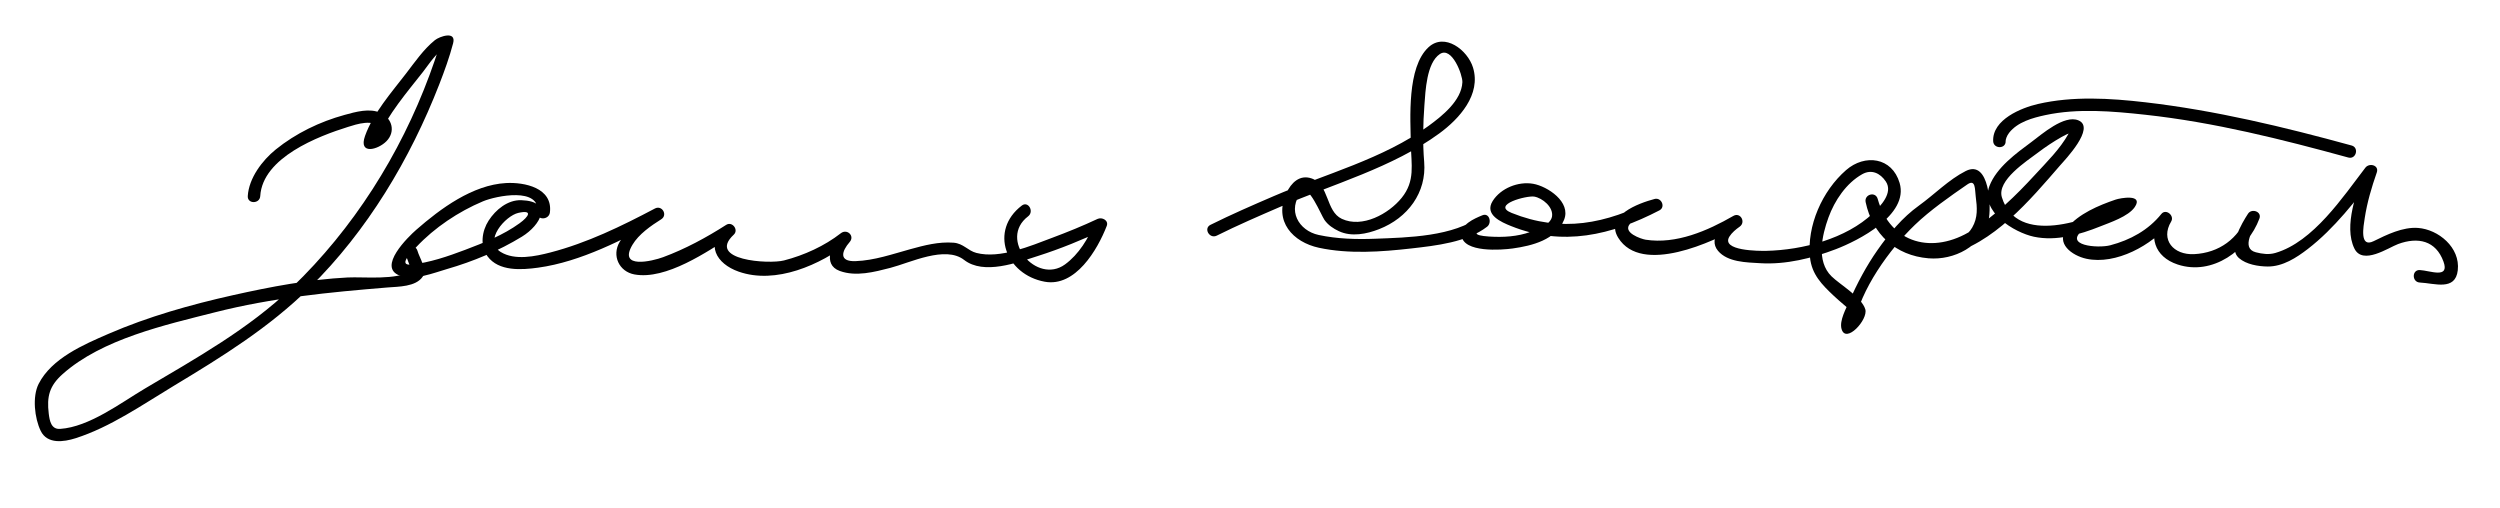
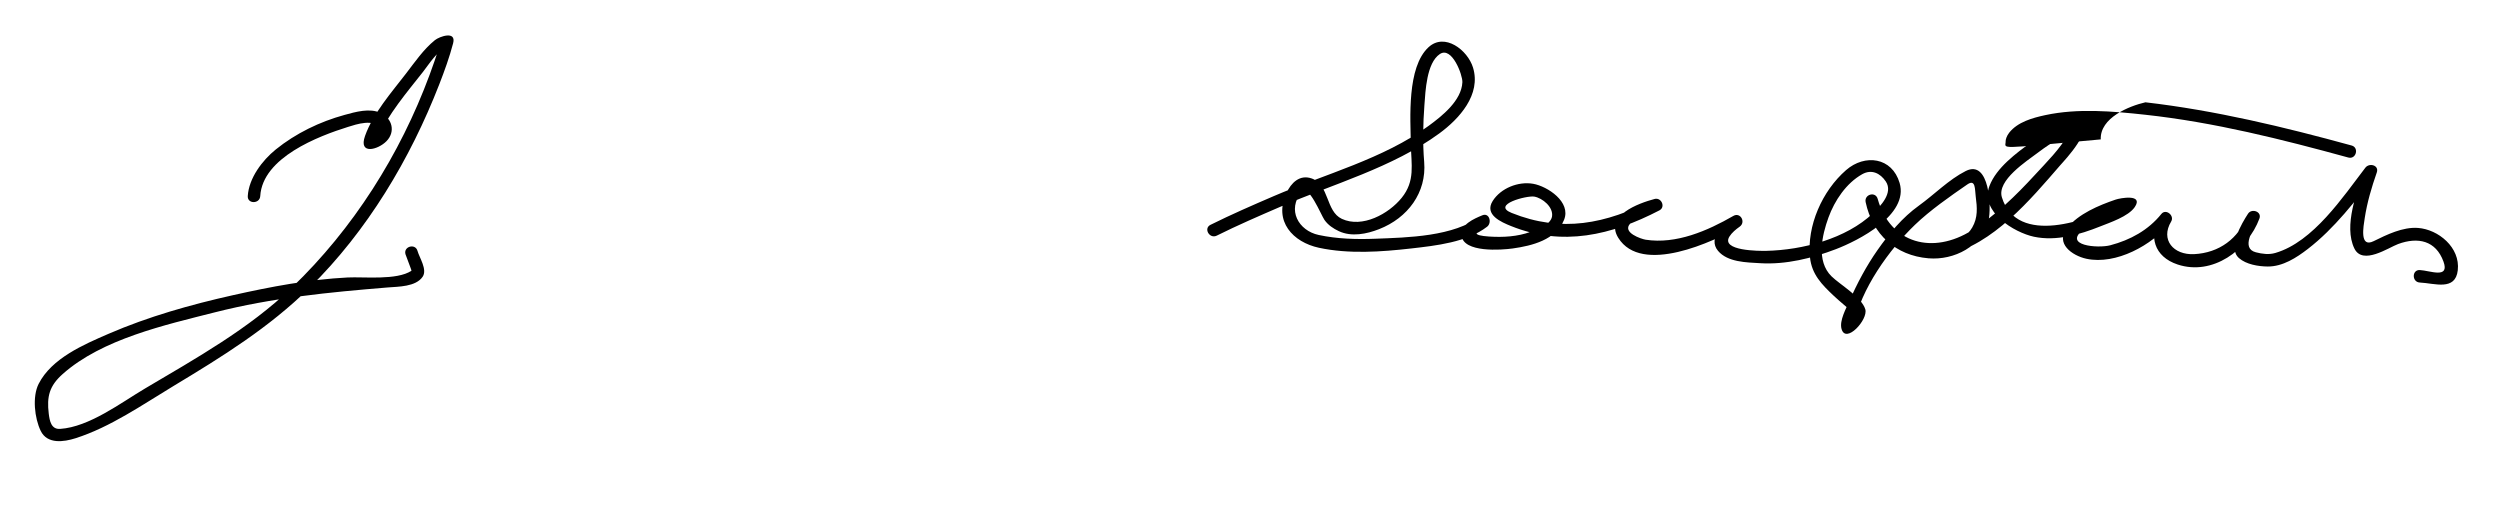
<svg xmlns="http://www.w3.org/2000/svg" version="1.1" width="561" height="114">
  <path d="M58.4,44c0.518-8.674,13.103-13.463,19.681-15.518c1.794-0.561,6.106-2.031,7.075,0.502 c0.27,0.706,0.44-0.237-0.394,0.704c-0.266,0.301-0.572,0.564-0.875,0.827c-0.963,0.836,0.309,1.705,0.846,0.48 c2.356-5.366,6.599-10.301,10.19-14.871c1.22-1.552,3.385-4.969,5.333-5.586c-1.905,0.604-0.801-3.074-1.735,0.032 c-0.635,2.111-1.368,4.193-2.133,6.261c-6.616,17.86-17.129,34.48-30.875,47.685c-9.677,9.295-21.532,15.886-33.003,22.681 c-5.392,3.194-12.498,8.617-19.021,9.047c-2.007,0.132-2.353-1.81-2.551-3.424c-0.473-3.847,0.148-6.238,3.129-8.888 c8.859-7.872,23.009-11.017,34.163-13.849c12.887-3.272,25.57-4.494,38.759-5.578c2.415-0.198,6.289-0.131,7.846-2.395 c1.11-1.614-0.724-4.268-1.15-5.817c-0.479-1.739-3.18-1-2.7,0.744c0.129,0.47,1.428,3.66,1.343,3.718 C89.058,62.943,81.673,62.08,78,62.266c-8.642,0.438-17.25,2.078-25.676,3.963c-9.499,2.125-19.034,4.808-27.98,8.684 c-5.553,2.405-12.761,5.492-15.671,11.226c-1.454,2.864-0.922,7.7,0.461,10.55c1.476,3.037,5.199,2.486,7.827,1.649 c7.795-2.483,15.052-7.548,21.988-11.728c10.897-6.565,21.446-13.092,30.549-22.066c12.921-12.738,22.536-28.815,29.09-45.655 c1.167-3,2.277-6.064,3.094-9.183c0.754-2.881-3.071-1.519-4.09-0.695c-2.541,2.052-4.51,4.929-6.481,7.495 c-3.224,4.196-7.392,8.924-9.193,13.992c-1.541,4.334,2.925,3.125,4.822,1.171c2.021-2.081,1.339-5.059-1.309-6.317 c-2.46-1.168-5.648-0.238-8.097,0.432c-5.56,1.521-10.979,4.143-15.458,7.766C58.863,35.986,55.841,39.96,55.6,44 C55.492,45.805,58.293,45.794,58.4,44L58.4,44z" />
-   <path d="M123.4,47.666c0.675-5.532-5.735-6.813-9.838-6.59c-7.512,0.409-14.712,5.731-20.158,10.493 c-1.736,1.518-8.85,8.393-3.668,10.287c3.229,1.18,7.555-0.611,10.583-1.487c5.827-1.687,11.615-4.088,16.792-7.257 c4.271-2.614,7.115-7.951-0.13-8.191c-3.062-0.101-5.756,2.146-7.327,4.571c-1.522,2.351-1.994,5.652-0.263,8.012 c2.523,3.439,7.653,3.068,11.355,2.56c9.687-1.332,19.118-6.357,27.627-10.854c-0.471-0.806-0.942-1.612-1.413-2.418 c-3.063,1.925-6.04,4.339-7.901,7.477c-1.826,3.077-0.141,6.68,3.307,7.313c7.072,1.299,16.356-5.093,22.008-8.705 c-0.565-0.733-1.131-1.466-1.696-2.199c-4.439,4.145-1.984,8.494,3.074,10.276c8.334,2.938,18.354-1.522,24.906-6.629 c-0.66-0.66-1.32-1.32-1.979-1.98c-1.913,2.188-4.279,6.979-0.233,8.458c3.628,1.326,7.755,0.234,11.349-0.695 c4.464-1.153,12.33-5.069,16.551-1.782c4.425,3.445,11.916,0.595,16.572-0.889c5.042-1.606,10.003-3.639,14.792-5.893 c-0.686-0.527-1.371-1.054-2.057-1.581c-1.369,3.522-3.587,7.139-6.668,9.377c-6.354,4.615-15.058-5.628-8.275-10.796 c1.416-1.079,0.024-3.513-1.413-2.418c-7.368,5.613-3.625,15.48,5.136,17.091c6.895,1.268,11.849-7.179,13.92-12.51 c0.492-1.267-1.076-2.042-2.057-1.581c-3.325,1.565-6.736,2.948-10.177,4.235c-4.903,1.836-11.707,4.773-17.015,3.396 c-1.914-0.496-2.907-2.124-5.125-2.295c-3.326-0.255-6.53,0.581-9.713,1.459c-4.048,1.116-8.028,2.521-12.262,2.68 c-3.885,0.146-3.088-2.281-1.344-4.276c1.215-1.39-0.579-3.072-1.979-1.98c-3.672,2.862-8.218,4.93-12.75,6.1 c-3.412,0.881-17.43-0.035-11.271-5.786c1.161-1.084-0.353-3.058-1.696-2.199c-4.458,2.85-9.206,5.422-14.172,7.256 c-2.334,0.862-10.178,2.798-6.863-2.788c1.407-2.371,4.154-4.274,6.448-5.716c1.531-0.962,0.184-3.262-1.413-2.418 c-7.497,3.962-15.202,7.717-23.44,9.858c-3.362,0.874-8.009,1.867-11.185-0.119c-3.947-2.47,1.102-8.112,3.975-8.758 c3.318-0.744,2.364,0.814,0.292,2.322c-3.64,2.649-8.066,4.397-12.237,5.975c-3.818,1.444-7.991,2.887-12.073,3.298 c-3.183,0.321,0.228-2.977,1.145-3.954c4.062-4.333,9.464-7.934,14.928-10.231c2.949-1.24,12.939-3.287,12.235,2.484 C120.381,49.456,123.184,49.435,123.4,47.666L123.4,47.666z" />
  <path d="M273.04,52.875c4.662-2.322,9.457-4.393,14.235-6.459c11.861-5.131,25.16-8.77,35.686-16.46 c4.529-3.309,9.441-8.742,7.583-14.796c-1.209-3.938-6.371-7.921-10-4.544c-4.861,4.524-4.05,15.94-3.946,21.82 c0.079,4.515,1.021,8.146-2.066,11.967c-2.904,3.593-8.848,6.845-13.424,4.708c-3.636-1.698-2.786-7.661-6.751-9.061 c-2.701-0.953-4.638,0.98-5.704,3.305c-2.892,6.308,1.493,10.997,7.32,12.247c6.705,1.438,13.969,0.922,20.72,0.152 c5.499-0.626,12.467-1.38,17.015-4.88c1.131-0.87,0.522-3.223-1.079-2.559c-1.849,0.766-4.924,2.07-4.673,4.509 c0.407,3.956,9.043,3.276,11.505,2.932c4.35-0.608,9.69-1.946,11.513-6.419c1.644-4.033-3.741-7.529-6.92-8.092 c-3.339-0.591-7.282,0.979-9.095,3.857c-1.949,3.095,1.944,4.75,4.117,5.625c11.541,4.647,22.499,2.085,33.299-3.52 c1.436-0.745,0.43-2.96-1.079-2.559c-3.626,0.964-11.243,3.746-8.159,8.717c5.23,8.428,21.404,0.871,27.238-2.492 c-0.472-0.806-0.942-1.612-1.414-2.418c-2.187,1.534-5.813,5.003-3.443,7.828c2.166,2.583,6.42,2.596,9.483,2.781 c5.755,0.347,11.636-1.107,16.964-3.146c4.955-1.896,16.424-7.652,14.312-14.854c-1.698-5.791-7.806-6.563-12.021-2.887 c-5.345,4.661-8.828,12.473-8.093,19.592c0.395,3.811,2.667,6.097,5.337,8.613c1.382,1.304,2.886,2.471,4.264,3.778 c0.082,0.078-0.849,1.128-0.896,1.187c-1.436,1.758,1.199,1.344,1.146,1.634c1.485-8.049,7.978-17.029,13.695-22.523 c3.412-3.279,7.841-6.365,11.753-9.064c1.905-1.314,1.681,1.123,1.89,2.704c0.329,2.489,0.512,4.723-0.787,6.959 c-2.11,3.632-7.365,4.503-11.136,3.966c-5.561-0.793-8.96-5.164-10.076-10.396c-0.899,0.248-1.8,0.496-2.699,0.744 c2.307,8.266,9.524,13.788,18.173,11.847c10.394-2.334,18.841-12.459,25.433-20.066c1.069-1.232,8.06-8.48,4.153-10.134 c-3.192-1.352-8.271,3.153-10.536,4.832c-3.421,2.537-7.86,5.744-9.441,9.88c-2.214,5.791,5.598,10.467,9.985,11.397 c4.996,1.06,10.27-0.472,14.867-2.315c2.148-0.861,6.319-2.229,7.753-4.341c2.039-3.006-3.243-2.036-4.301-1.676 c-3.774,1.285-8.344,3.196-10.891,6.394c-2.719,3.413,1.122,6.179,4.323,6.876c6.644,1.446,14.792-3.068,18.821-8.075 c-0.733-0.565-1.466-1.131-2.199-1.697c-2.821,4.684-1.37,9.332,3.866,11.063c7.858,2.6,15.732-3.249,18.359-10.318 c0.578-1.555-1.731-2.347-2.559-1.079c-1.372,2.105-4.684,7.632-2.034,9.959c1.616,1.42,4.34,1.88,6.463,1.892 c3.363,0.02,6.442-1.975,8.996-3.944c5.997-4.628,10.749-10.863,15.326-16.825c-0.854-0.36-1.706-0.72-2.559-1.079 c-1.732,4.94-4.803,12.743-2.323,17.815c1.859,3.804,7.673-0.224,9.803-1.009c4.474-1.65,8.47-0.782,10.188,3.938 c1.434,3.942-3.052,2.005-5.317,1.895c-1.806-0.087-1.797,2.713,0,2.801c3.313,0.16,7.983,1.953,8.523-2.741 c0.591-5.141-4.37-9.172-8.914-9.509c-3.438-0.255-7.001,1.51-9.982,2.974c-3.222,1.583-2.249-3.421-1.985-5.169 c0.526-3.475,1.547-6.937,2.708-10.25c0.573-1.633-1.675-2.229-2.559-1.079c-5.031,6.554-11.69,16.645-20.188,19.133 c-1.472,0.432-2.931,0.229-4.385-0.142c-3.446-0.88-0.615-5.294,0.657-7.244c-0.854-0.36-1.706-0.72-2.559-1.079 c-1.959,5.269-6.382,8.463-11.962,8.737c-4.62,0.229-7.612-3.232-5.146-7.324c0.804-1.335-1.187-2.956-2.199-1.697 c-2.931,3.644-6.976,5.847-11.454,7.028c-2.81,0.742-10.732,0.068-6.028-3.521c2.037-1.553,4.485-2.666,6.85-3.611 c0.819-0.328,1.656-0.608,2.503-0.854c2.317-0.672-3.191,0.149-0.186-2.14c-0.42,0.32-0.906,0.569-1.363,0.83 c-6.566,3.746-22.738,9.562-26.112-1.473c-1.163-3.804,5.592-8.122,8.067-10.001c1.692-1.283,3.464-2.465,5.31-3.514 c0.691-0.393,1.404-0.746,2.152-1.012c0.694-0.246,0.226-1.167-0.58,0.281c-1.905,3.425-4.917,6.371-7.546,9.232 c-4.273,4.648-8.796,9.068-14.158,12.452c-8.627,5.443-18.278,3.082-21.114-7.081c-0.487-1.749-3.074-1.012-2.699,0.744 c1.537,7.211,6.713,11.969,14.088,12.593c5.762,0.488,12.027-2.711,13.485-8.55c0.675-2.7,0.279-13.758-5.119-11.032 c-3.801,1.919-7.043,5.274-10.478,7.741c-3.751,2.695-6.676,6.234-9.312,9.991c-2.51,3.576-4.578,7.485-6.332,11.48 c-0.705,1.606-2.259,4.343-1.745,6.211c0.954,3.469,6.009-2.088,5.337-4.389c-0.794-2.719-5.708-5.567-7.585-7.408 c-3.47-3.402-2.134-9.208-0.684-13.198c1.382-3.804,3.992-7.704,7.567-9.714c2.106-1.184,4.055-0.232,5.301,1.628 c1.708,2.555-1.207,5.556-2.884,7.143c-6.066,5.738-15.804,8.232-23.91,8.425c-1.607,0.038-10.313,0.025-8.292-3.216 c0.535-0.857,1.461-1.625,2.285-2.202c1.456-1.021,0.175-3.334-1.414-2.418c-5.784,3.335-12.84,6.398-19.675,5.337 c-0.911-0.141-5.397-1.597-3.451-3.634c0.628-0.658,1.645-1.083,2.449-1.48c1.178-0.581,2.487-0.992,3.756-1.33 c-0.359-0.853-0.719-1.705-1.079-2.559c-10.582,5.492-20.603,7.481-31.755,2.989c-4.616-1.858,3.45-3.95,5.093-3.659 c1.819,0.321,4.325,2.341,3.975,4.472c-0.303,1.844-3.366,2.91-4.793,3.433c-2.959,1.085-6.205,1.259-9.318,1.055 c-3.786-0.248-3.467-0.954-0.789-2.064c-0.359-0.853-0.719-1.705-1.079-2.559c-6.058,4.663-16.427,4.832-23.679,5.116 c-4.23,0.165-8.555,0.047-12.705-0.844c-4.525-0.971-7.17-5.629-3.824-9.684c1.543-1.872,4.36,5.228,5.127,6.314 c0.816,1.157,1.98,1.935,3.24,2.522c2.844,1.328,6.228,0.631,9.01-0.457c6.442-2.52,10.689-8.203,10.122-15.095 c-0.349-4.233-0.263-8.515,0.053-12.746c0.233-3.122,0.478-9.456,3.462-11.452c2.706-1.81,5.132,4.708,5.058,6.326 c-0.19,4.146-4.592,7.606-7.603,9.806c-10.104,7.383-23.264,10.821-34.692,15.733c-4.782,2.056-9.574,4.138-14.235,6.459 C270.01,51.263,271.429,53.677,273.04,52.875L273.04,52.875z" />
-   <path d="M450.067,31.666c-0.012-0.286,0.191-1.123,0.794-1.885c1.904-2.413,5.254-3.336,8.114-3.951 c7.288-1.566,15.126-0.875,22.458-0.076c15.41,1.68,30.61,5.506,45.528,9.596c1.744,0.479,2.483-2.223,0.744-2.699 c-15.199-4.168-30.596-7.877-46.272-9.696c-7.928-0.92-16.296-1.431-24.142,0.386c-3.697,0.855-10.219,3.485-10.025,8.326 C447.338,33.465,450.139,33.473,450.067,31.666L450.067,31.666z" />
+   <path d="M450.067,31.666c-0.012-0.286,0.191-1.123,0.794-1.885c1.904-2.413,5.254-3.336,8.114-3.951 c7.288-1.566,15.126-0.875,22.458-0.076c15.41,1.68,30.61,5.506,45.528,9.596c1.744,0.479,2.483-2.223,0.744-2.699 c-15.199-4.168-30.596-7.877-46.272-9.696c-3.697,0.855-10.219,3.485-10.025,8.326 C447.338,33.465,450.139,33.473,450.067,31.666L450.067,31.666z" />
</svg>